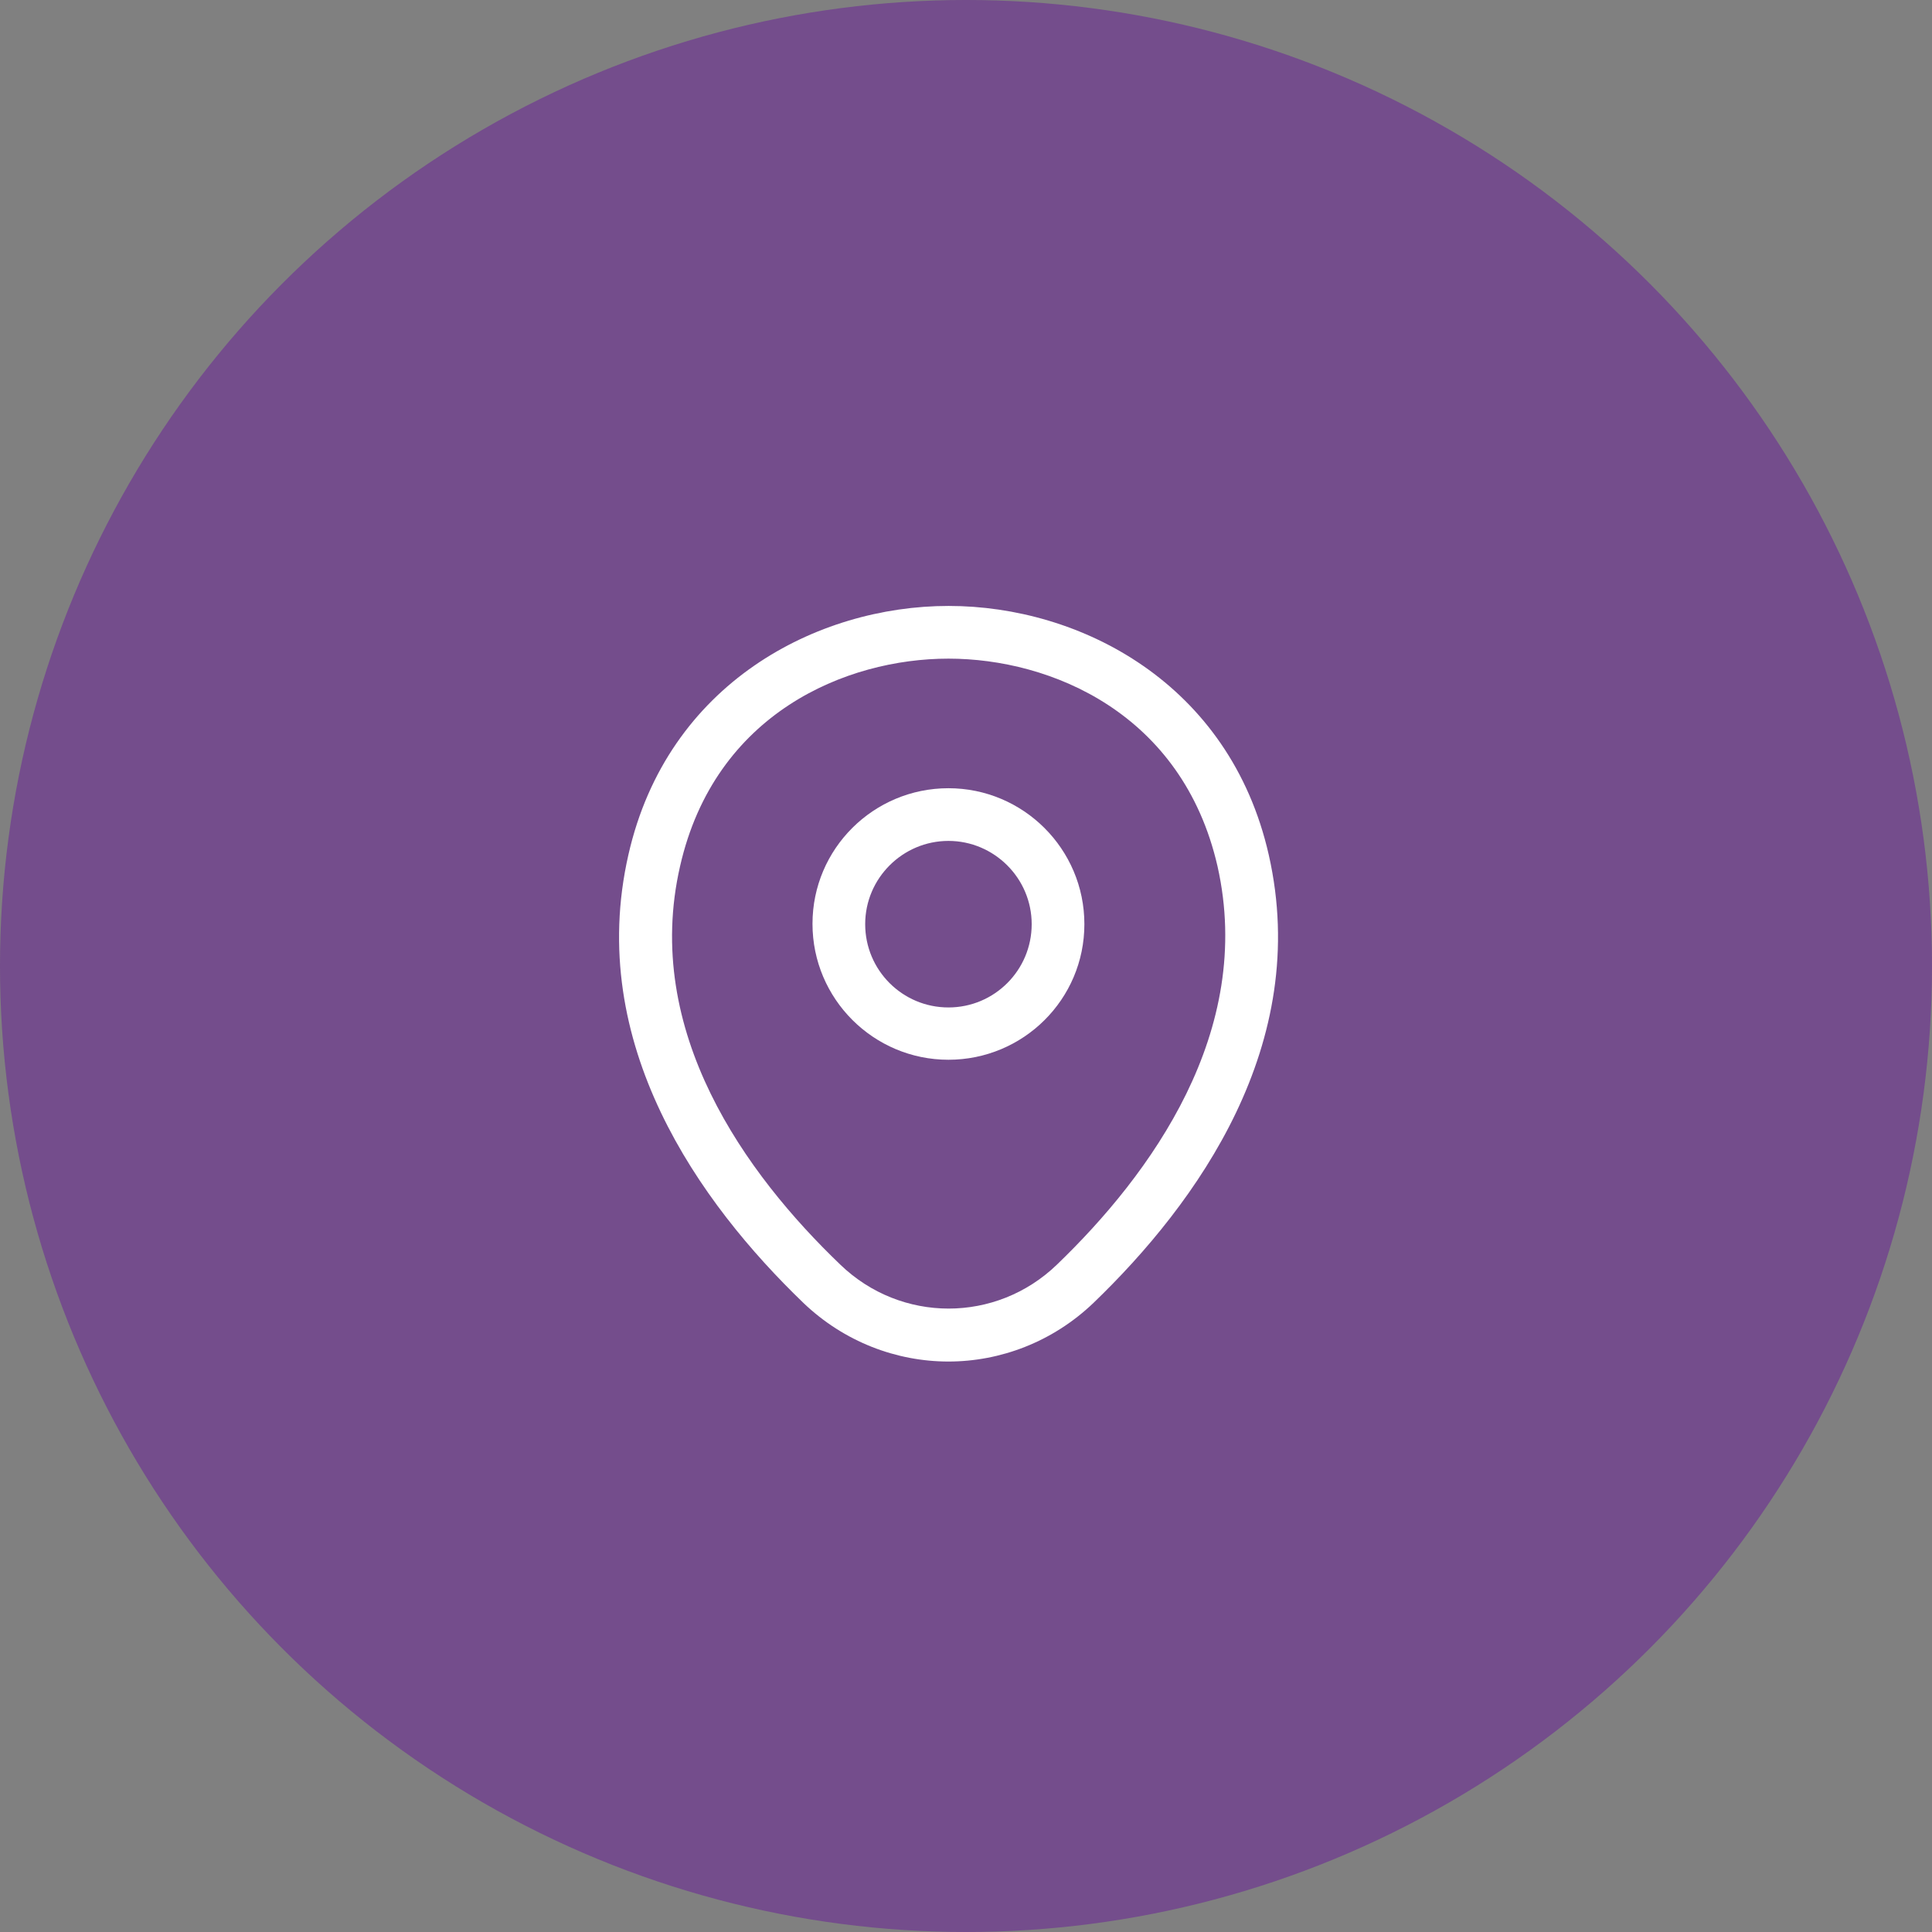
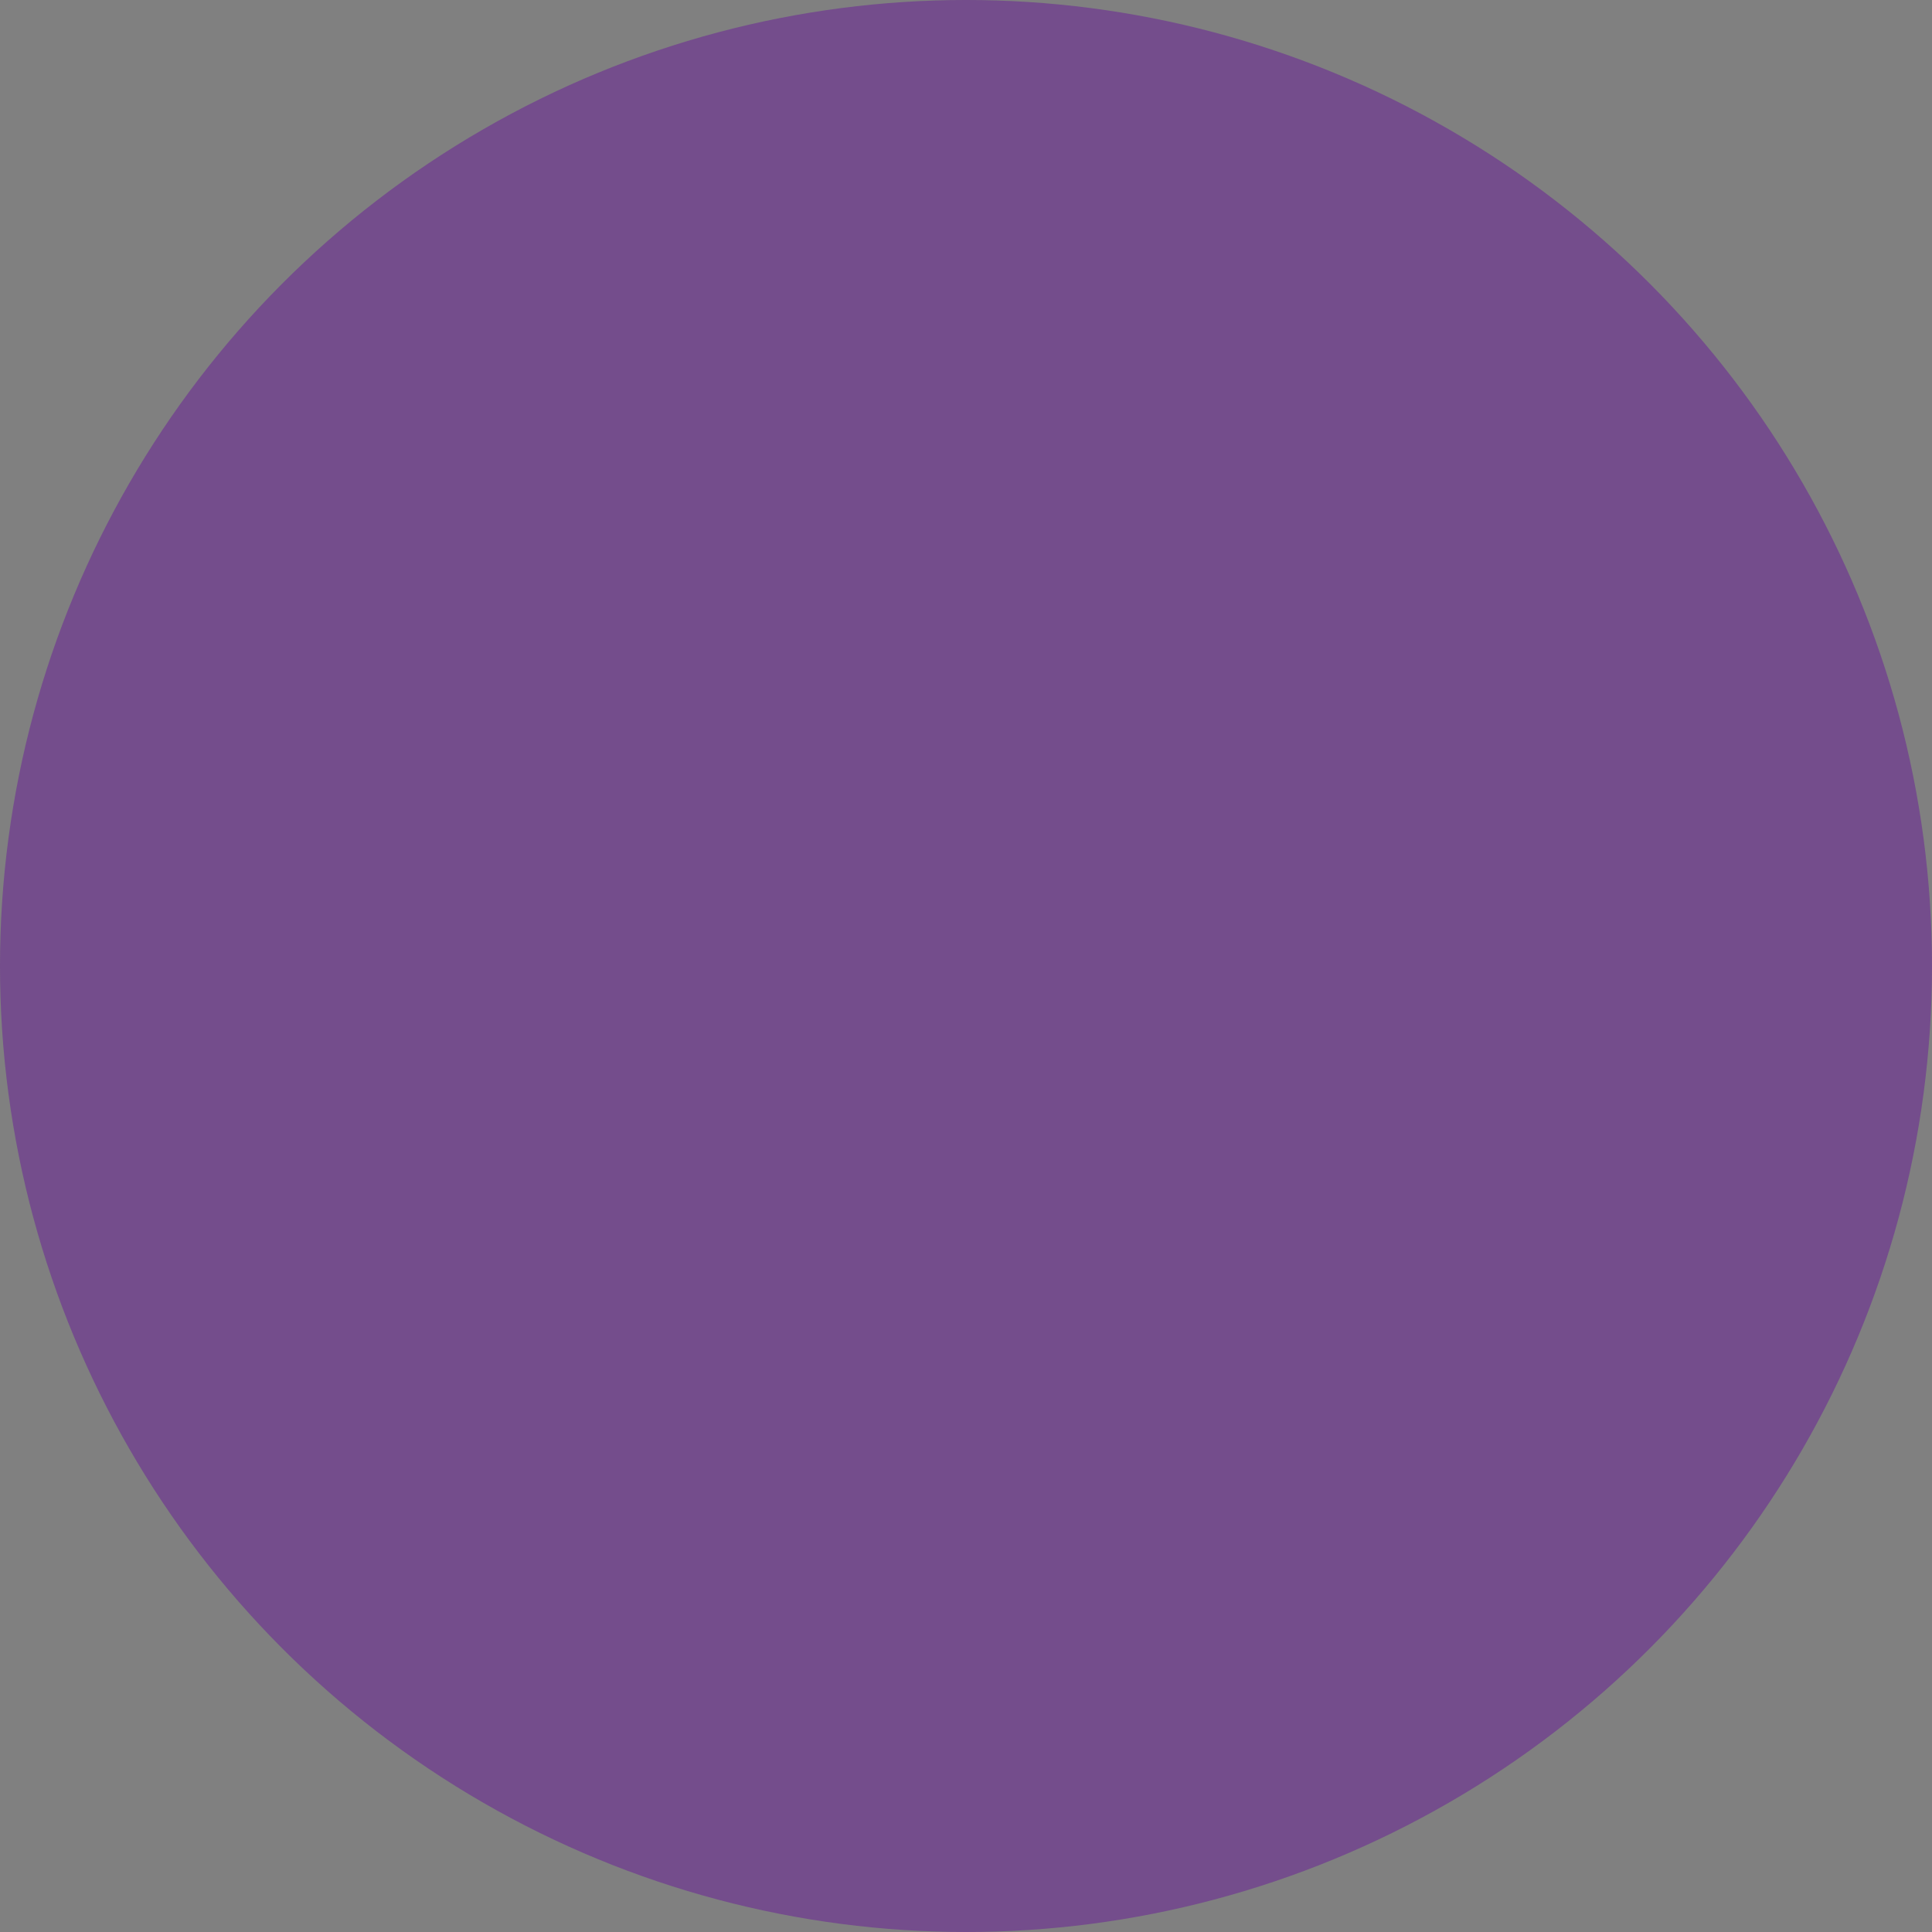
<svg xmlns="http://www.w3.org/2000/svg" width="55" height="55" viewBox="0 0 55 55" fill="none">
  <rect x="0" y="0" width="55" height="55" fill="#808080" stroke="none" />
  <circle opacity="0.4" cx="27.5" cy="27.5" r="27.5" fill="#62009E" />
-   <path d="M27 30.169C24.87 30.169 23.13 28.439 23.13 26.299C23.13 24.16 24.87 22.439 27 22.439C29.13 22.439 30.87 24.169 30.87 26.309C30.87 28.45 29.13 30.169 27 30.169ZM27 23.939C25.7 23.939 24.63 25 24.63 26.309C24.63 27.619 25.69 28.68 27 28.68C28.31 28.68 29.37 27.619 29.37 26.309C29.37 25 28.3 23.939 27 23.939Z" fill="white" />
-   <path d="M27 38.76C25.52 38.76 24.03 38.2 22.87 37.09C19.92 34.25 16.66 29.72 17.89 24.33C19 19.44 23.27 17.25 27 17.25C27 17.25 27 17.25 27.01 17.25C30.74 17.25 35.01 19.44 36.12 24.34C37.34 29.73 34.08 34.25 31.13 37.09C29.97 38.2 28.48 38.76 27 38.76ZM27 18.75C24.09 18.75 20.35 20.3 19.36 24.66C18.28 29.37 21.24 33.43 23.92 36C25.65 37.67 28.36 37.67 30.09 36C32.76 33.43 35.72 29.37 34.66 24.66C33.66 20.3 29.91 18.75 27 18.75Z" fill="white" />
</svg>